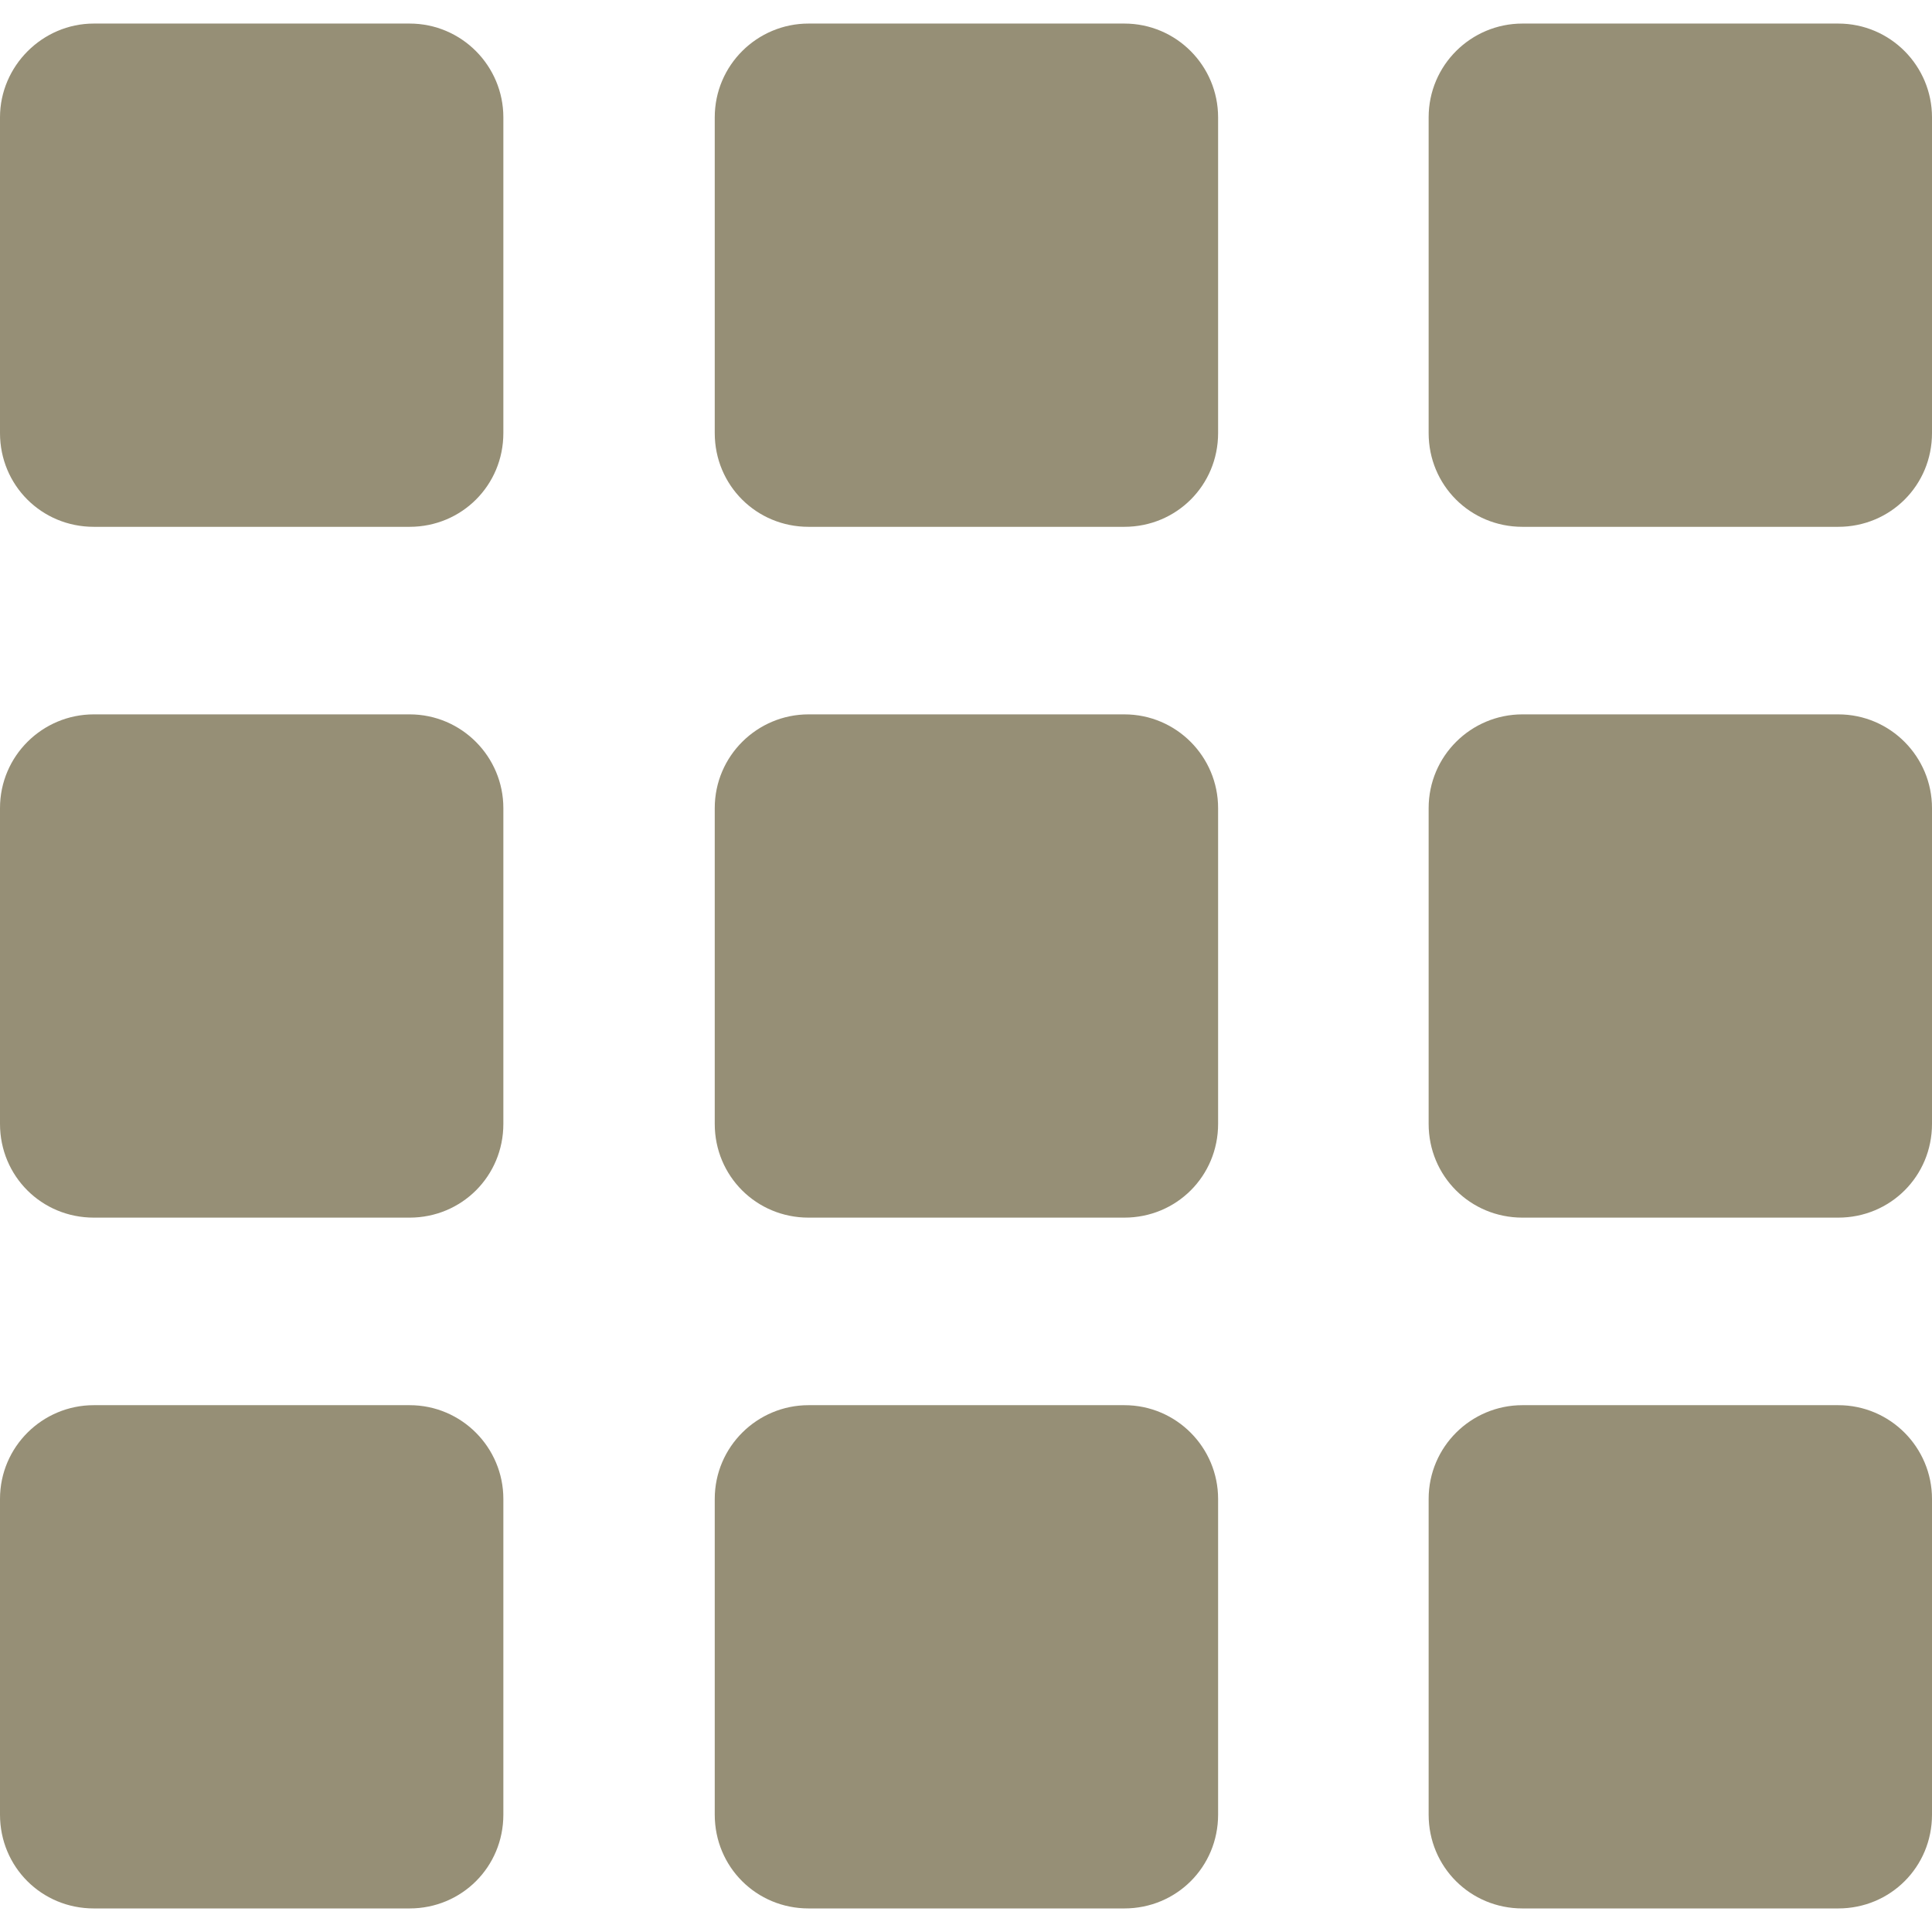
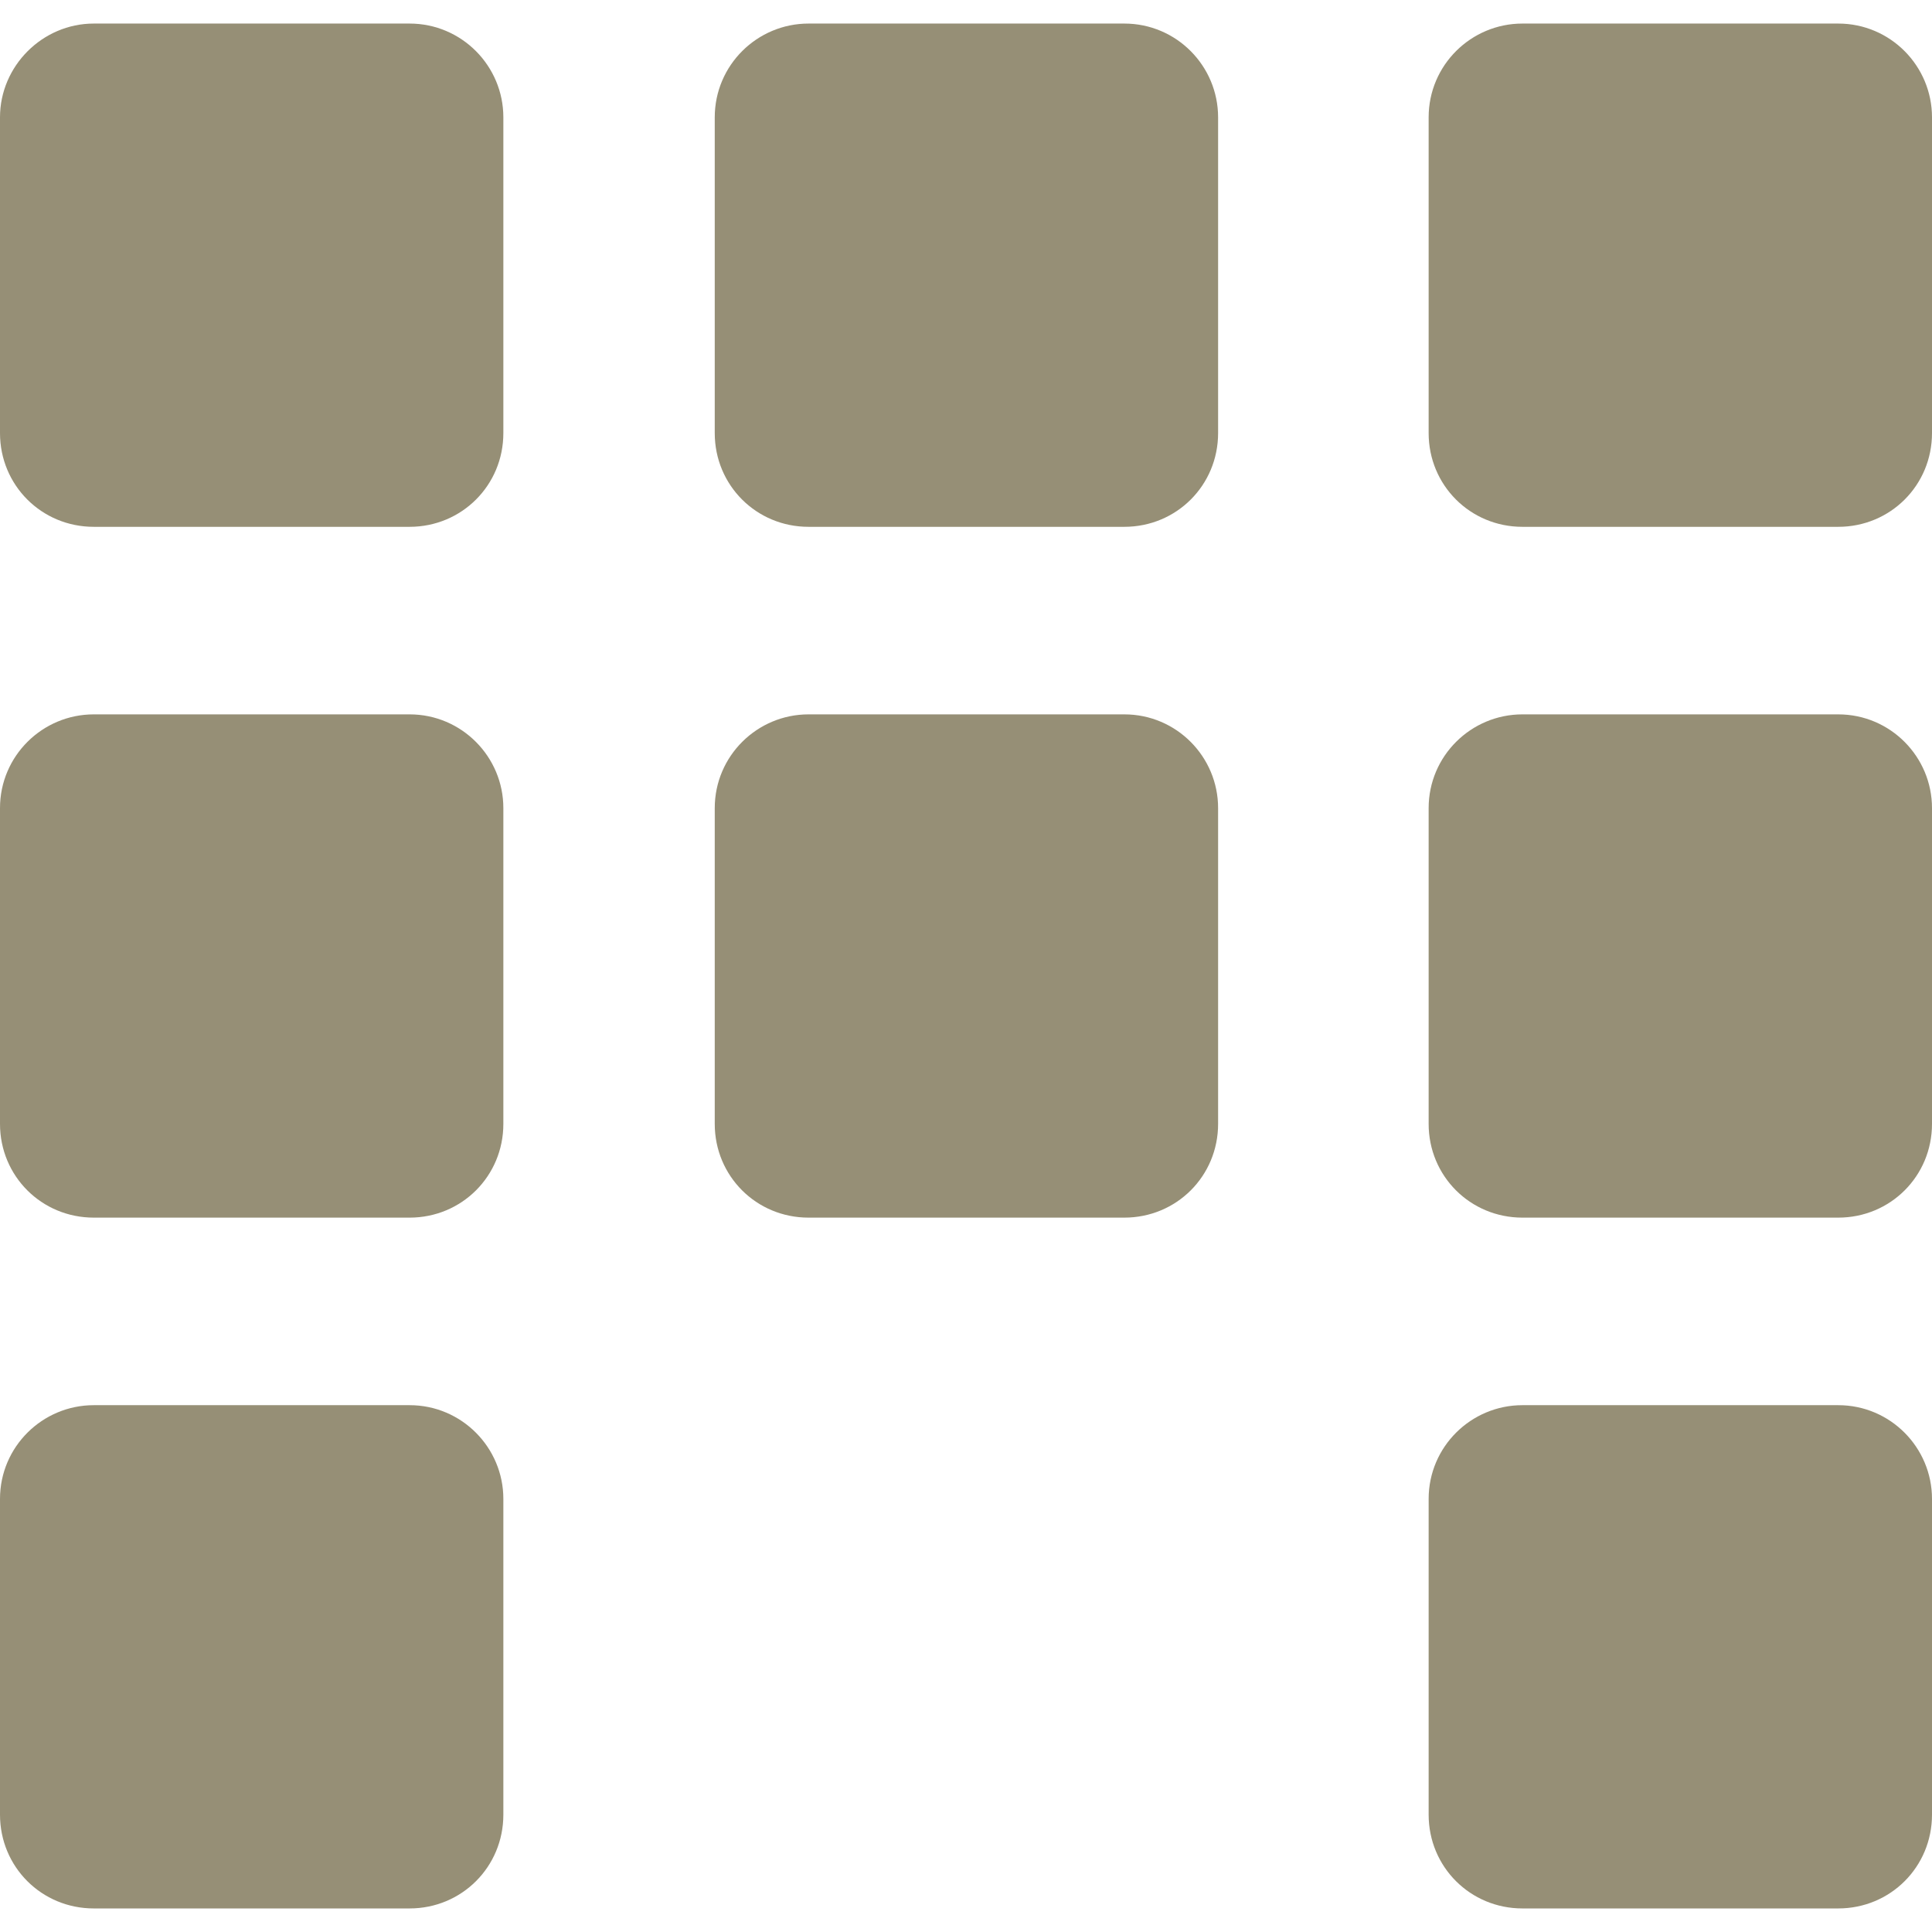
<svg xmlns="http://www.w3.org/2000/svg" width="41" height="41" viewBox="0 0 41 41" fill="none">
  <path d="M8.692 11.18H1.99C0.882 11.18 0 10.298 0 9.191V2.49C0 1.401 0.901 0.5 1.99 0.5H8.692C9.799 0.5 10.682 1.401 10.682 2.49V9.191C10.682 10.298 9.799 11.18 8.692 11.18Z" fill="#968F76" />
  <path d="M23.86 11.18H17.158C16.051 11.18 15.168 10.298 15.168 9.191V2.49C15.168 1.382 16.07 0.5 17.158 0.5H23.86C24.968 0.5 25.85 1.401 25.85 2.49V9.191C25.85 10.298 24.968 11.18 23.86 11.18Z" fill="#968F76" />
-   <path d="M23.86 40.5H17.158C16.051 40.5 15.168 39.618 15.168 38.51V31.809C15.168 30.702 16.07 29.82 17.158 29.82H23.86C24.968 29.82 25.85 30.721 25.85 31.809V38.51C25.85 39.618 24.968 40.5 23.86 40.5Z" fill="#968F76" />
  <path d="M39.01 11.18H32.308C31.201 11.18 30.318 10.298 30.318 9.191V2.49C30.318 1.382 31.219 0.5 32.308 0.5H39.01C40.118 0.5 41 1.401 41 2.49V9.191C41 10.298 40.118 11.18 39.01 11.18Z" fill="#968F76" />
  <path d="M39.01 25.84H32.308C31.201 25.84 30.318 24.958 30.318 23.851V17.149C30.318 16.042 31.219 15.16 32.308 15.16H39.01C40.118 15.16 41 16.061 41 17.149V23.851C41 24.958 40.118 25.84 39.01 25.84Z" fill="#968F76" />
  <path d="M8.692 25.84H1.99C0.882 25.84 0 24.958 0 23.851V17.149C0 16.042 0.901 15.16 1.99 15.16H8.692C9.799 15.16 10.682 16.061 10.682 17.149V23.851C10.682 24.958 9.799 25.84 8.692 25.84Z" fill="#968F76" />
  <path d="M23.86 25.84H17.158C16.051 25.84 15.168 24.958 15.168 23.851V17.149C15.168 16.042 16.07 15.16 17.158 15.16H23.86C24.968 15.16 25.85 16.061 25.85 17.149V23.851C25.85 24.958 24.968 25.84 23.86 25.84Z" fill="#968F76" />
  <path d="M39.01 40.5H32.308C31.201 40.5 30.318 39.618 30.318 38.51V31.809C30.318 30.702 31.219 29.82 32.308 29.82H39.01C40.118 29.82 41 30.721 41 31.809V38.51C41 39.618 40.118 40.5 39.01 40.5Z" fill="#968F76" />
  <path d="M8.692 40.5H1.99C0.882 40.5 0 39.618 0 38.51V31.809C0 30.702 0.901 29.82 1.99 29.82H8.692C9.799 29.82 10.682 30.721 10.682 31.809V38.51C10.682 39.618 9.799 40.5 8.692 40.5Z" fill="#968F76" />
</svg>